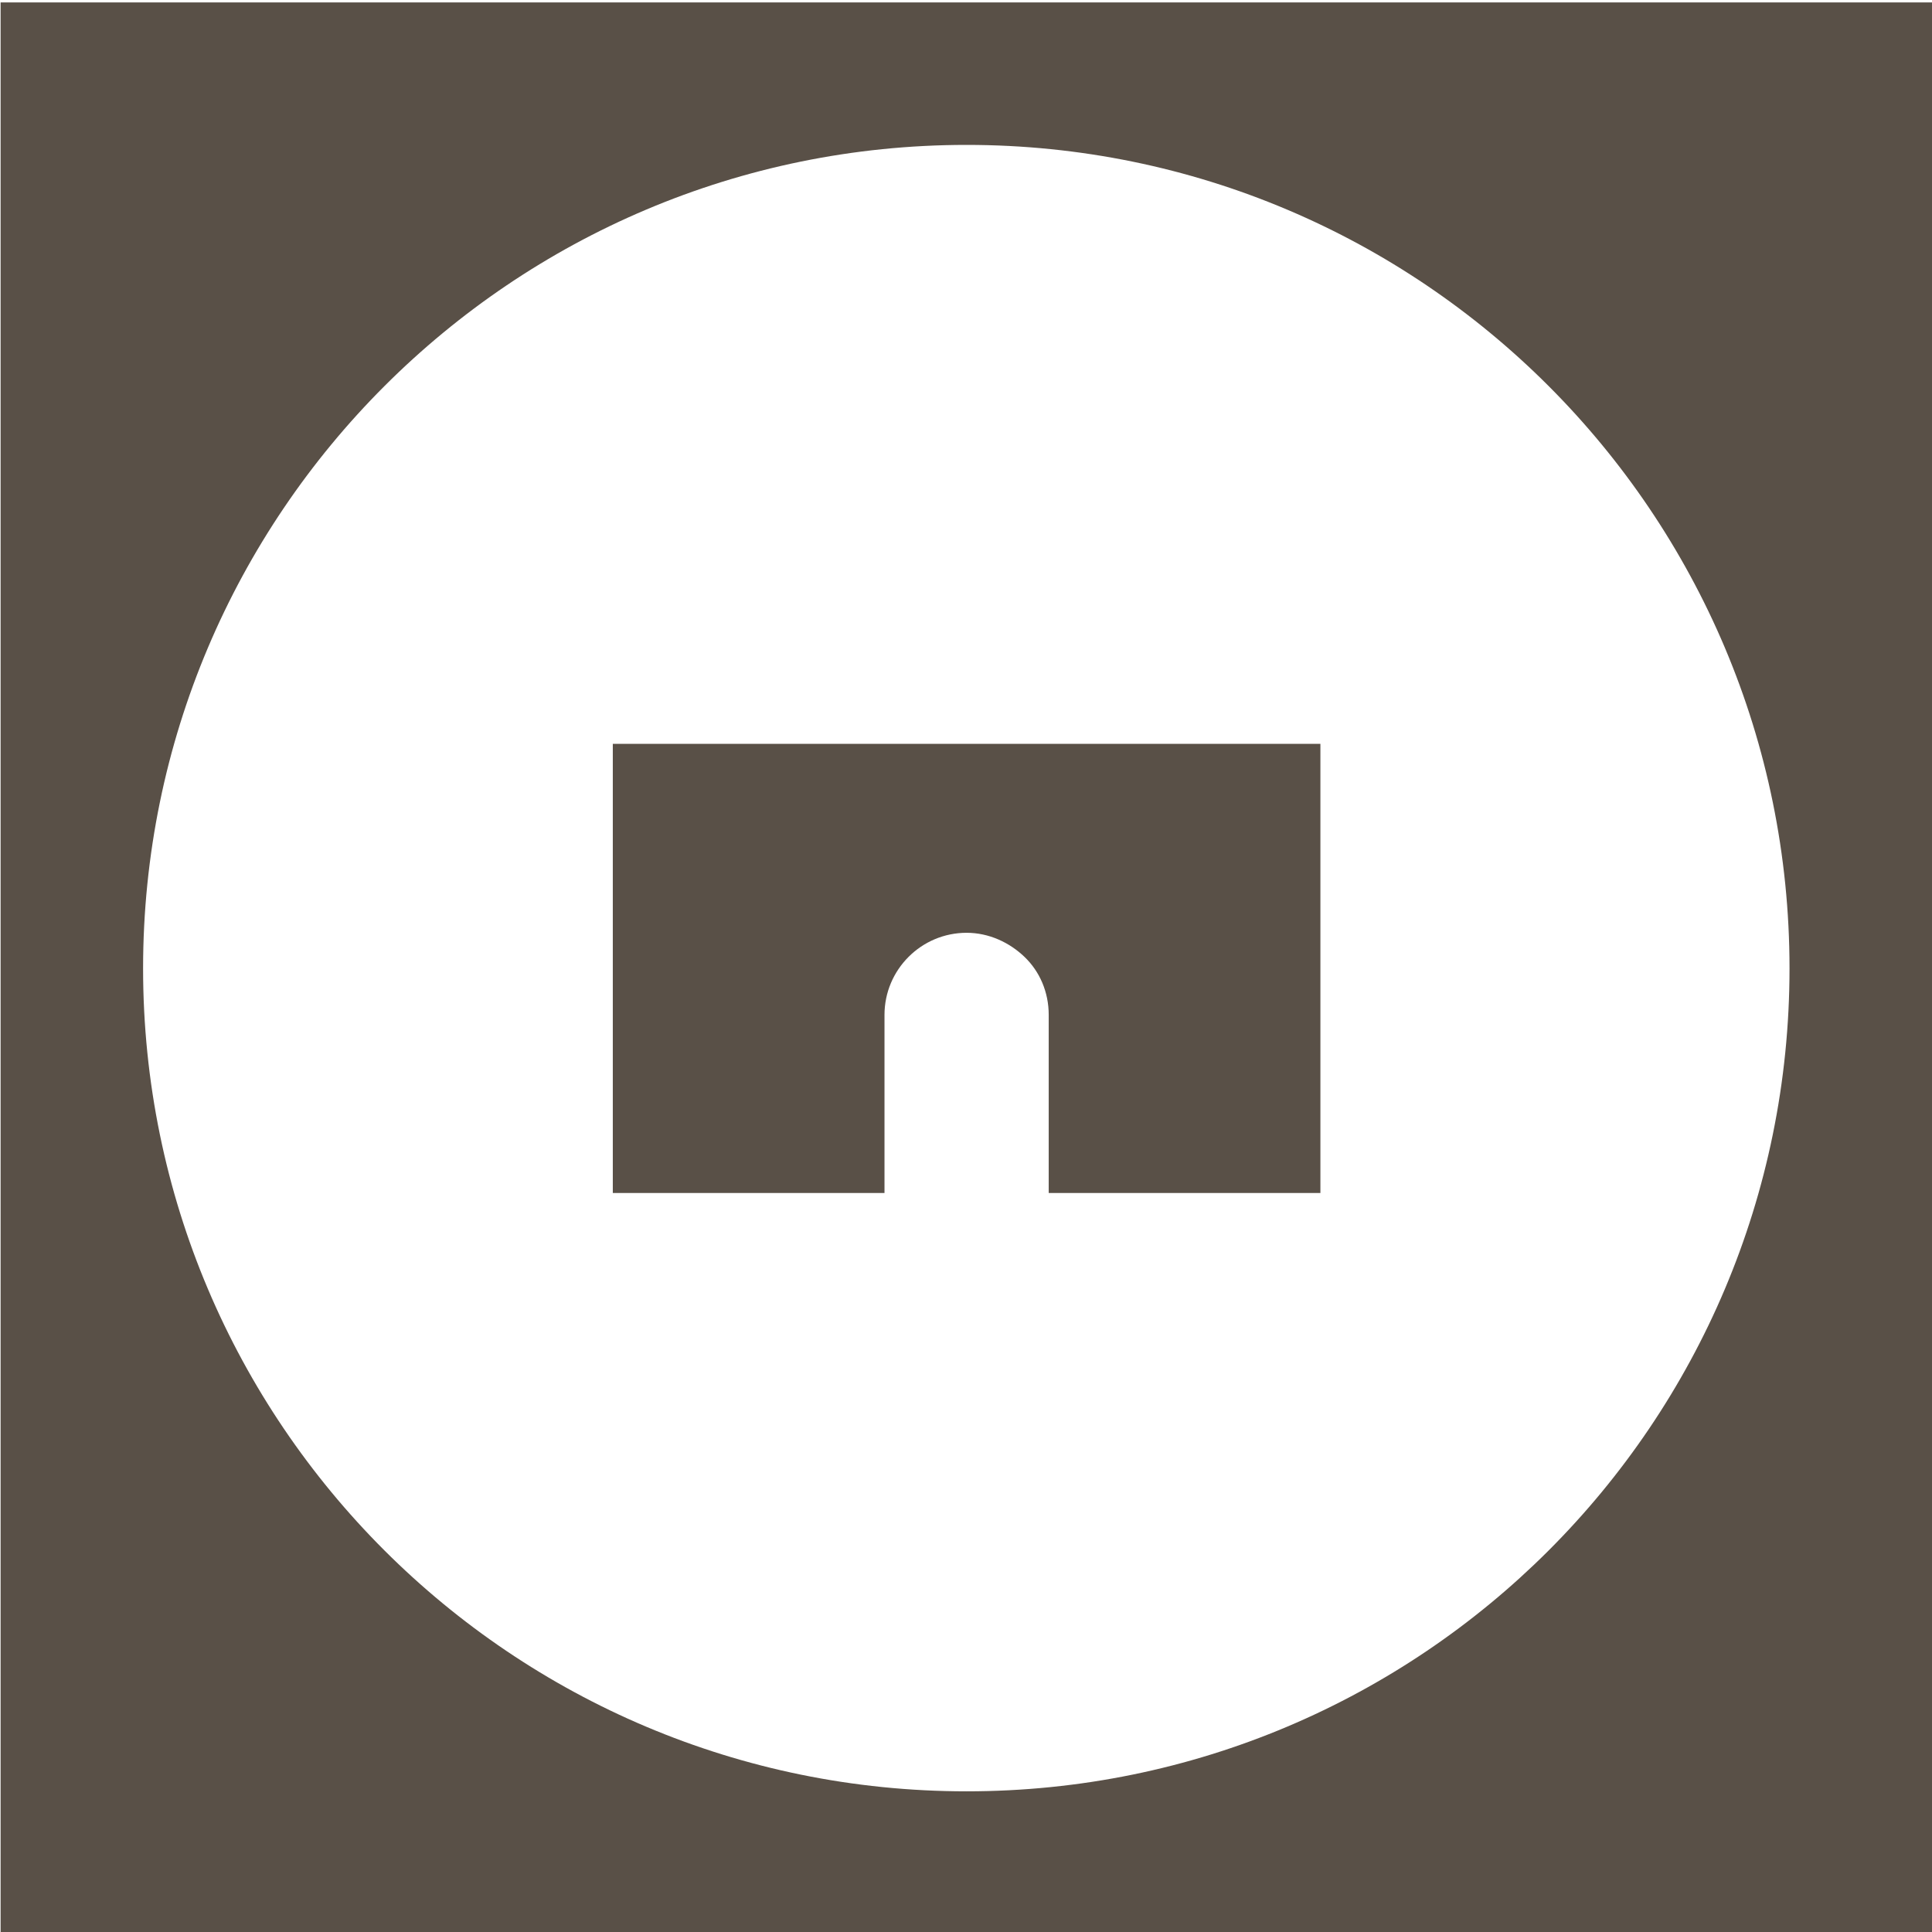
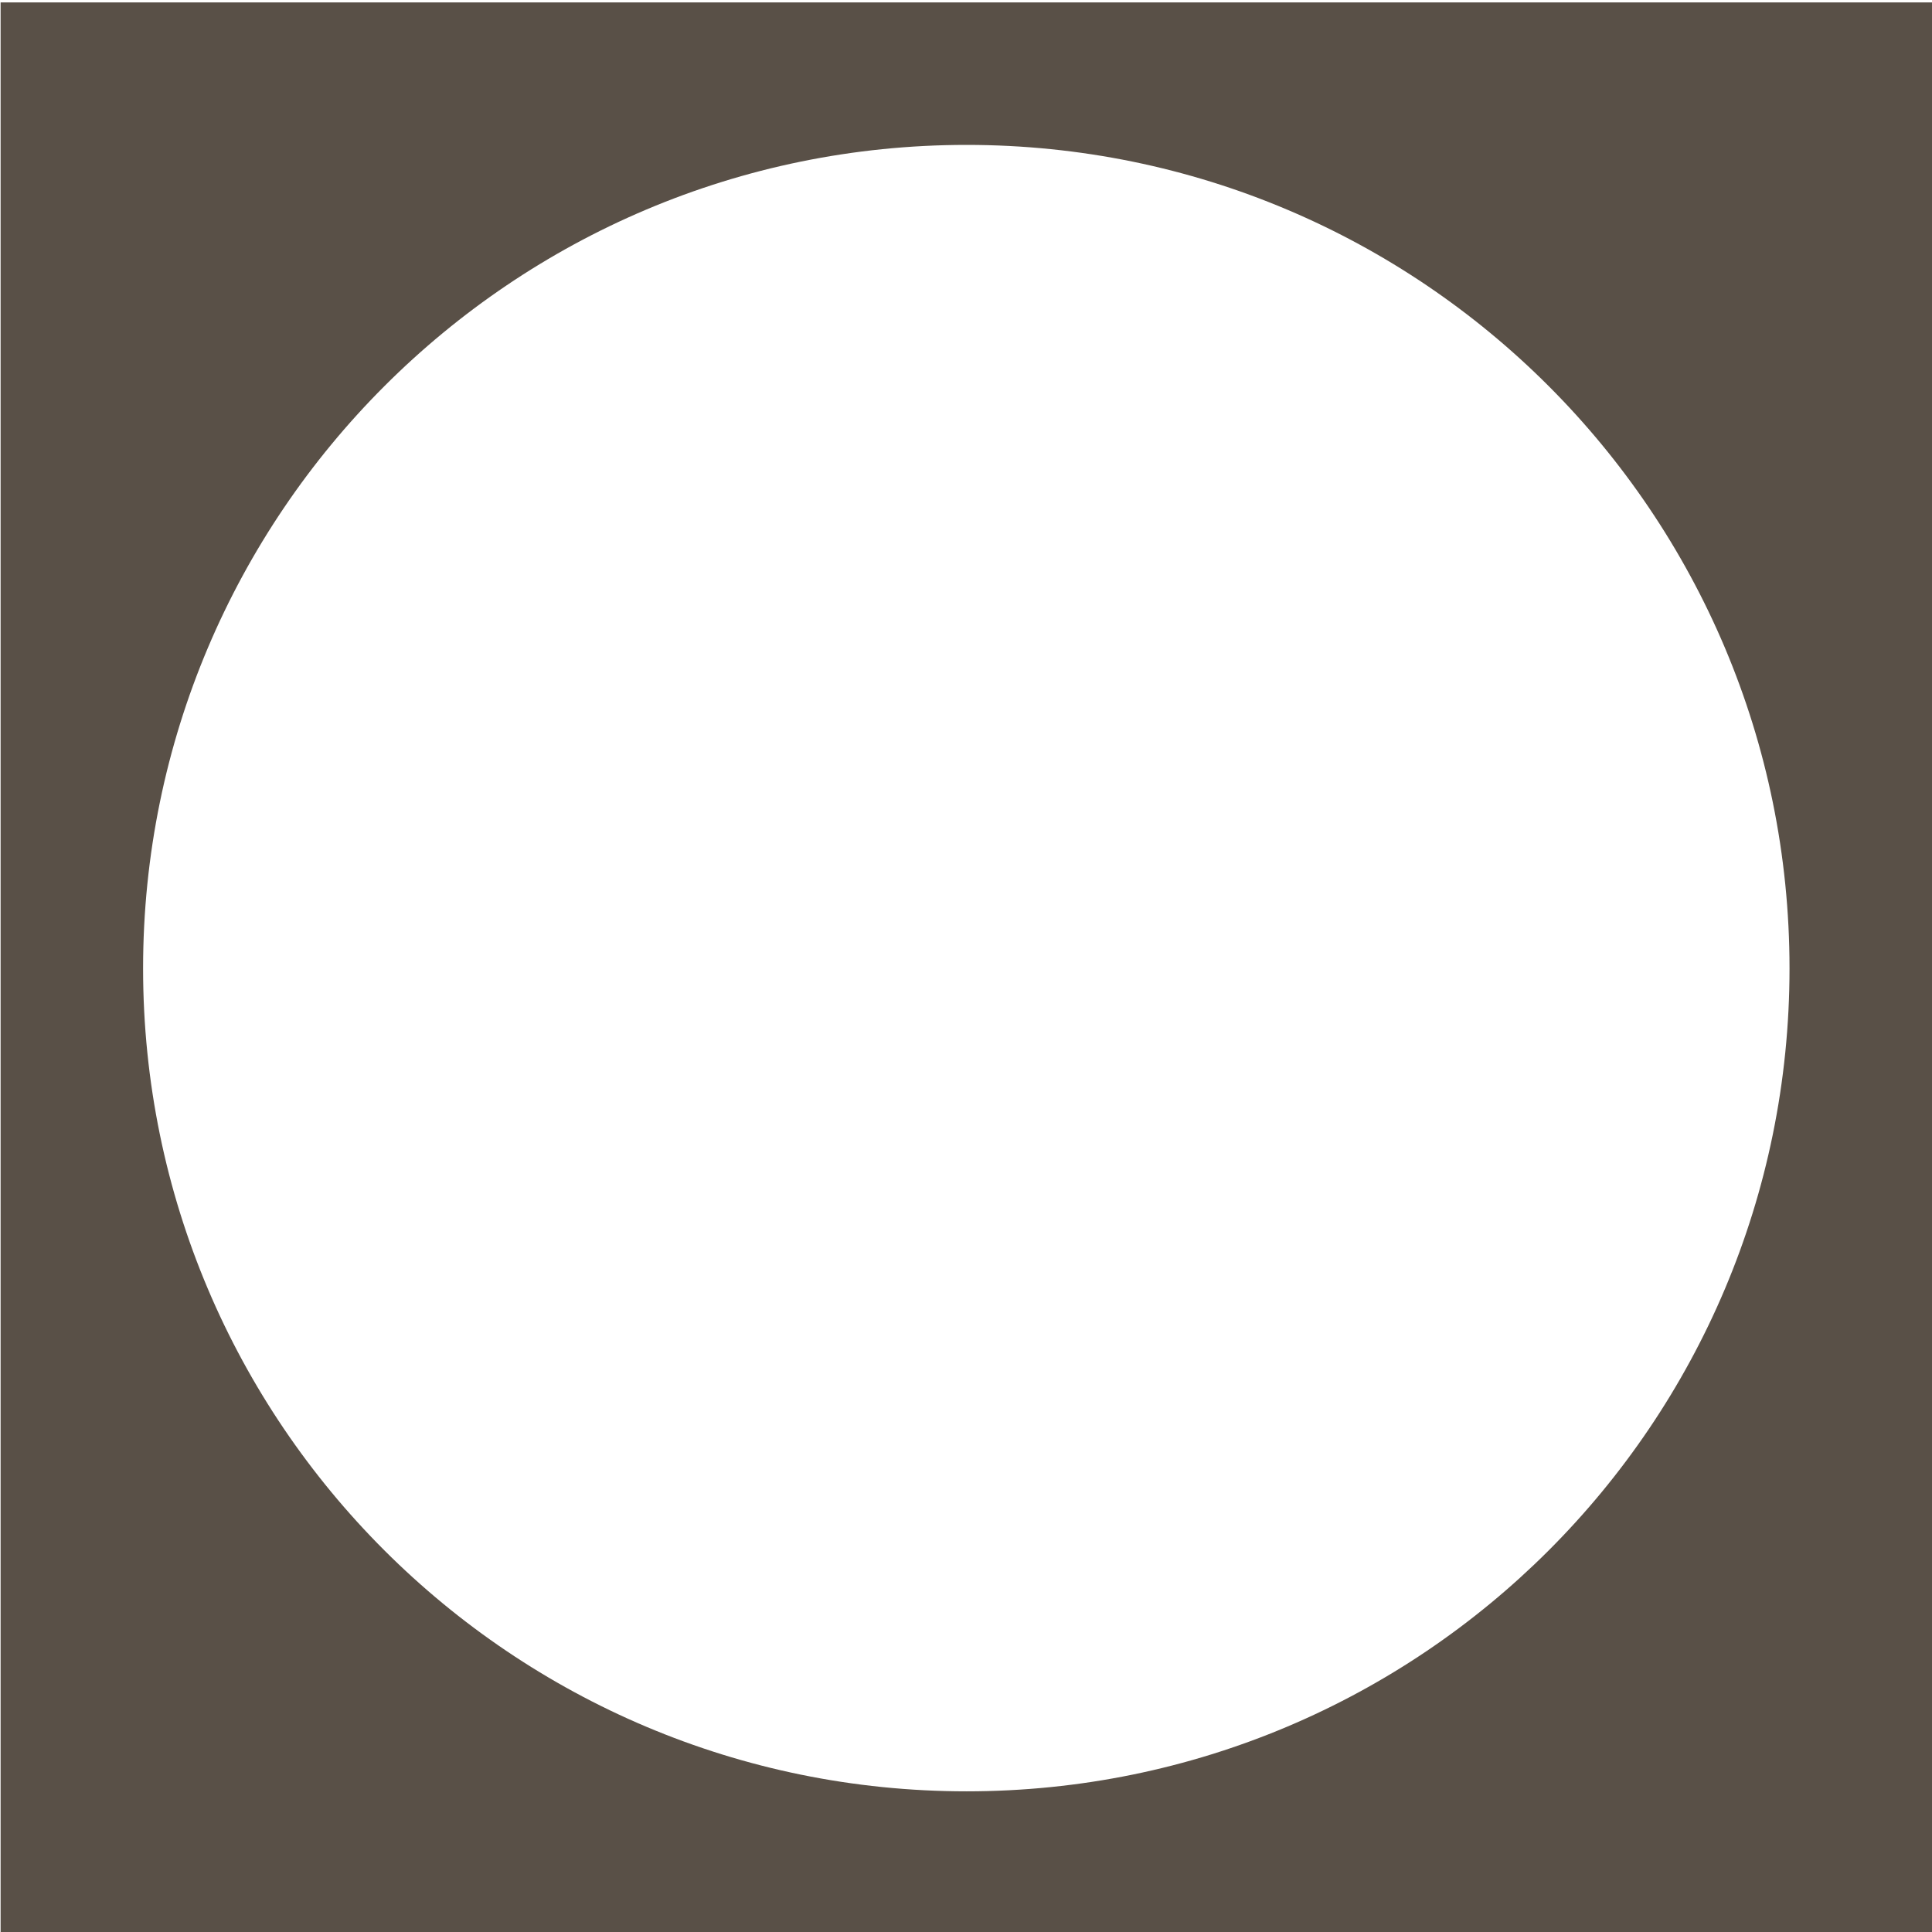
<svg xmlns="http://www.w3.org/2000/svg" id="Layer_1" x="0px" y="0px" viewBox="0 0 320 320" style="enable-background:new 0 0 320 320;" xml:space="preserve">
  <style type="text/css">	.st0{fill:#595047;}</style>
-   <path class="st0" d="M218.7,123.2v74.4h-45v-29.5c0-3.8-1.5-7.2-4-9.6c-2.5-2.4-5.9-4-9.6-4c-7.5,0-13.6,6.1-13.6,13.6v29.5h-45  v-74.4L218.7,123.2L218.7,123.2z" />
  <path class="st0" d="M0.1,320.4h320V0.4H0.1V320.4z M160.1,296.7c-75.3,0-136.4-61-136.4-136.3S84.8,24,160.1,24  s136.3,61,136.3,136.4S235.4,296.7,160.1,296.7" />
</svg>